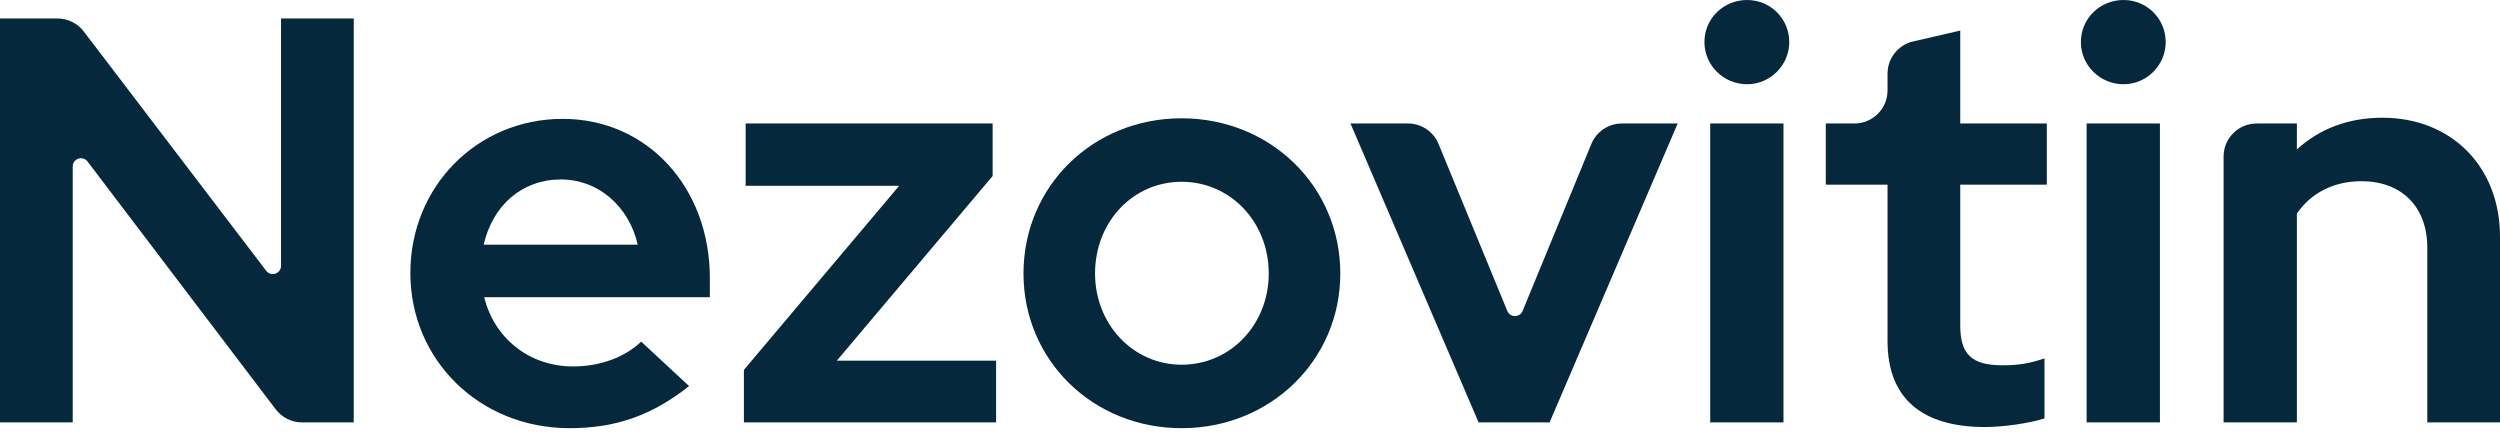
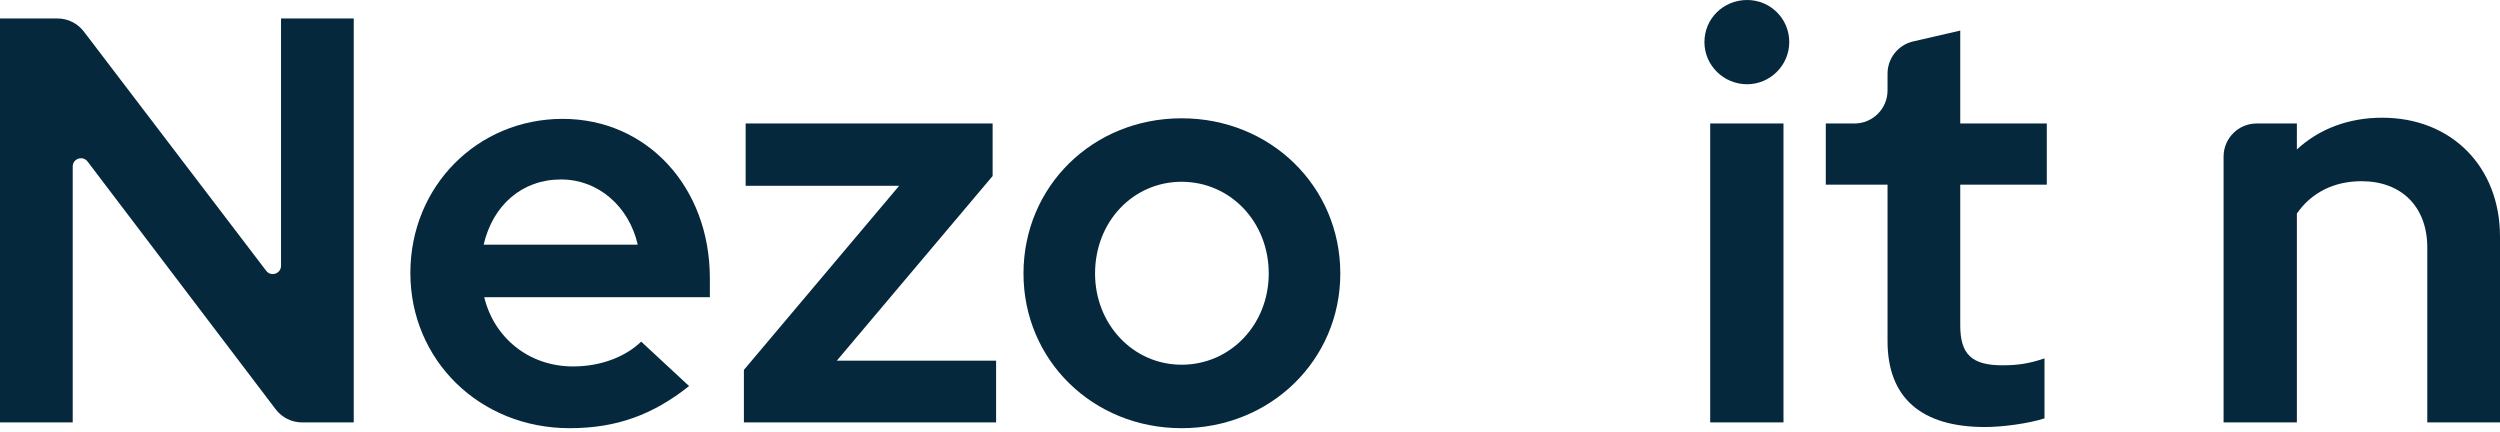
<svg xmlns="http://www.w3.org/2000/svg" width="139" height="24" viewBox="0 0 139 24" fill="none">
  <path d="M0 23.486V1.027H3.196C3.77 1.027 4.311 1.295 4.659 1.751L14.8 15.056C15.067 15.406 15.625 15.217 15.625 14.777V1.027H19.668V23.486H16.795C16.22 23.486 15.678 23.217 15.33 22.759L4.868 8.98C4.602 8.63 4.043 8.818 4.043 9.258V23.486H0Z" fill="#06283D" />
  <path d="M31.672 23.807C26.666 23.807 22.816 20.021 22.816 15.176C22.816 10.363 26.538 6.609 31.287 6.609C35.971 6.609 39.468 10.396 39.468 15.465V16.524H26.923C27.468 18.77 29.393 20.374 31.864 20.374C33.372 20.374 34.752 19.86 35.65 18.994L38.313 21.465C36.292 23.069 34.27 23.807 31.672 23.807ZM26.891 13.604H35.458C34.976 11.486 33.276 9.978 31.19 9.978C29.041 9.978 27.404 11.39 26.891 13.604Z" fill="#06283D" />
  <path d="M41.361 23.486V20.566L49.992 10.331H41.458V6.866H55.19V9.786L46.527 20.053H55.383V23.486H41.361Z" fill="#06283D" />
  <path d="M65.698 23.807C60.757 23.807 56.906 20.021 56.906 15.208C56.906 10.363 60.757 6.577 65.698 6.577C70.639 6.577 74.521 10.363 74.521 15.208C74.521 20.021 70.639 23.807 65.698 23.807ZM65.698 20.278C68.425 20.278 70.542 18.032 70.542 15.208C70.542 12.321 68.393 10.107 65.698 10.107C63.002 10.107 60.885 12.321 60.885 15.208C60.885 18.032 63.002 20.278 65.698 20.278Z" fill="#06283D" />
-   <path d="M82.21 23.486L75.087 6.866H78.284C79.029 6.866 79.7 7.316 79.984 8.005L83.806 17.288C83.963 17.668 84.5 17.668 84.657 17.288L88.479 8.005C88.763 7.316 89.434 6.866 90.179 6.866H93.279L86.157 23.486H82.21Z" fill="#06283D" />
  <path d="M97.141 4.684C95.825 4.684 94.766 3.626 94.766 2.342C94.766 1.027 95.825 0 97.141 0C98.424 0 99.483 1.027 99.483 2.342C99.483 3.626 98.424 4.684 97.141 4.684ZM95.087 23.486V6.866H99.162V23.486H95.087Z" fill="#06283D" />
  <path d="M110.369 23.743C106.808 23.743 104.947 22.107 104.947 18.962V10.267H101.514V6.866H103.108C104.124 6.866 104.947 6.043 104.947 5.028V4.095C104.947 3.238 105.538 2.495 106.373 2.303L108.99 1.7V6.866H113.802V10.267H108.99V18.096C108.99 19.7 109.631 20.31 111.332 20.31C112.198 20.31 112.84 20.213 113.674 19.925V23.262C112.776 23.55 111.332 23.743 110.369 23.743Z" fill="#06283D" />
-   <path d="M118.071 4.684C116.755 4.684 115.697 3.626 115.697 2.342C115.697 1.027 116.755 0 118.071 0C119.354 0 120.413 1.027 120.413 2.342C120.413 3.626 119.354 4.684 118.071 4.684ZM116.017 23.486V6.866H120.092V23.486H116.017Z" fill="#06283D" />
  <path d="M123.631 23.486V8.705C123.631 7.689 124.455 6.866 125.47 6.866H127.706V8.31C128.957 7.155 130.594 6.545 132.455 6.545C136.305 6.545 139 9.273 139 13.155V23.486H134.957V13.764C134.957 11.486 133.513 10.075 131.3 10.075C129.76 10.075 128.508 10.716 127.706 11.871V23.486H123.631Z" fill="#06283D" />
</svg>